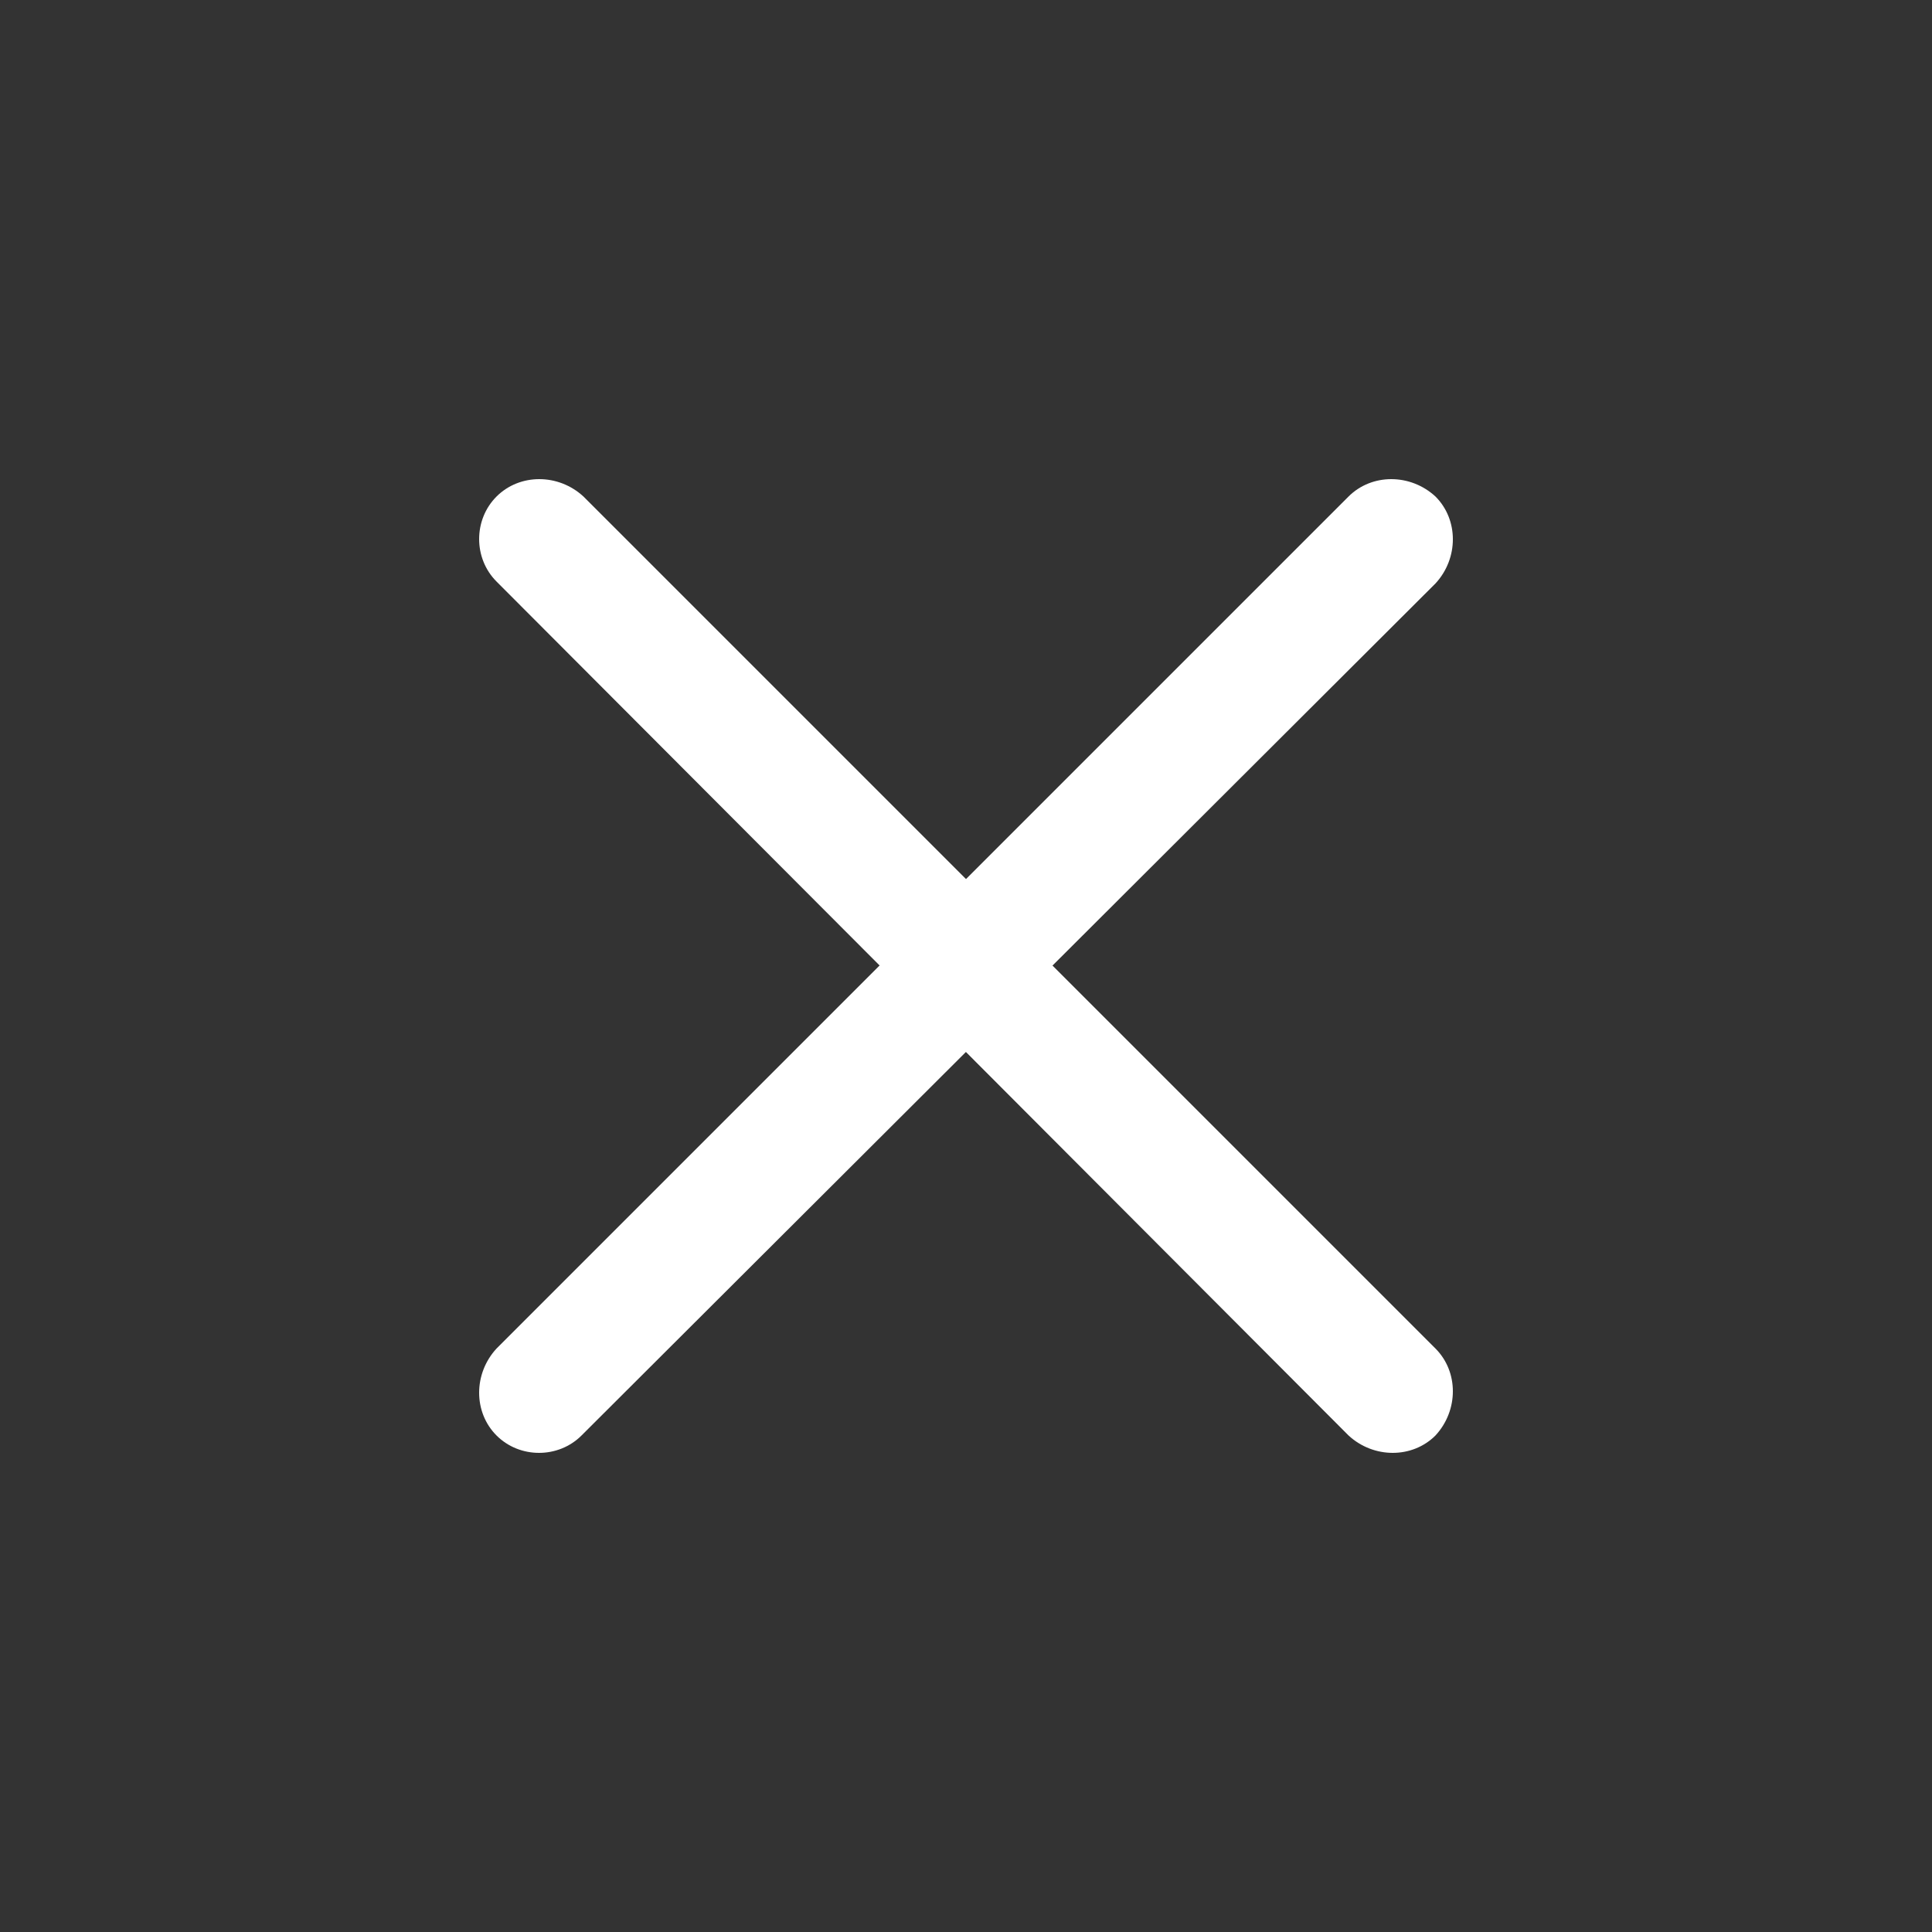
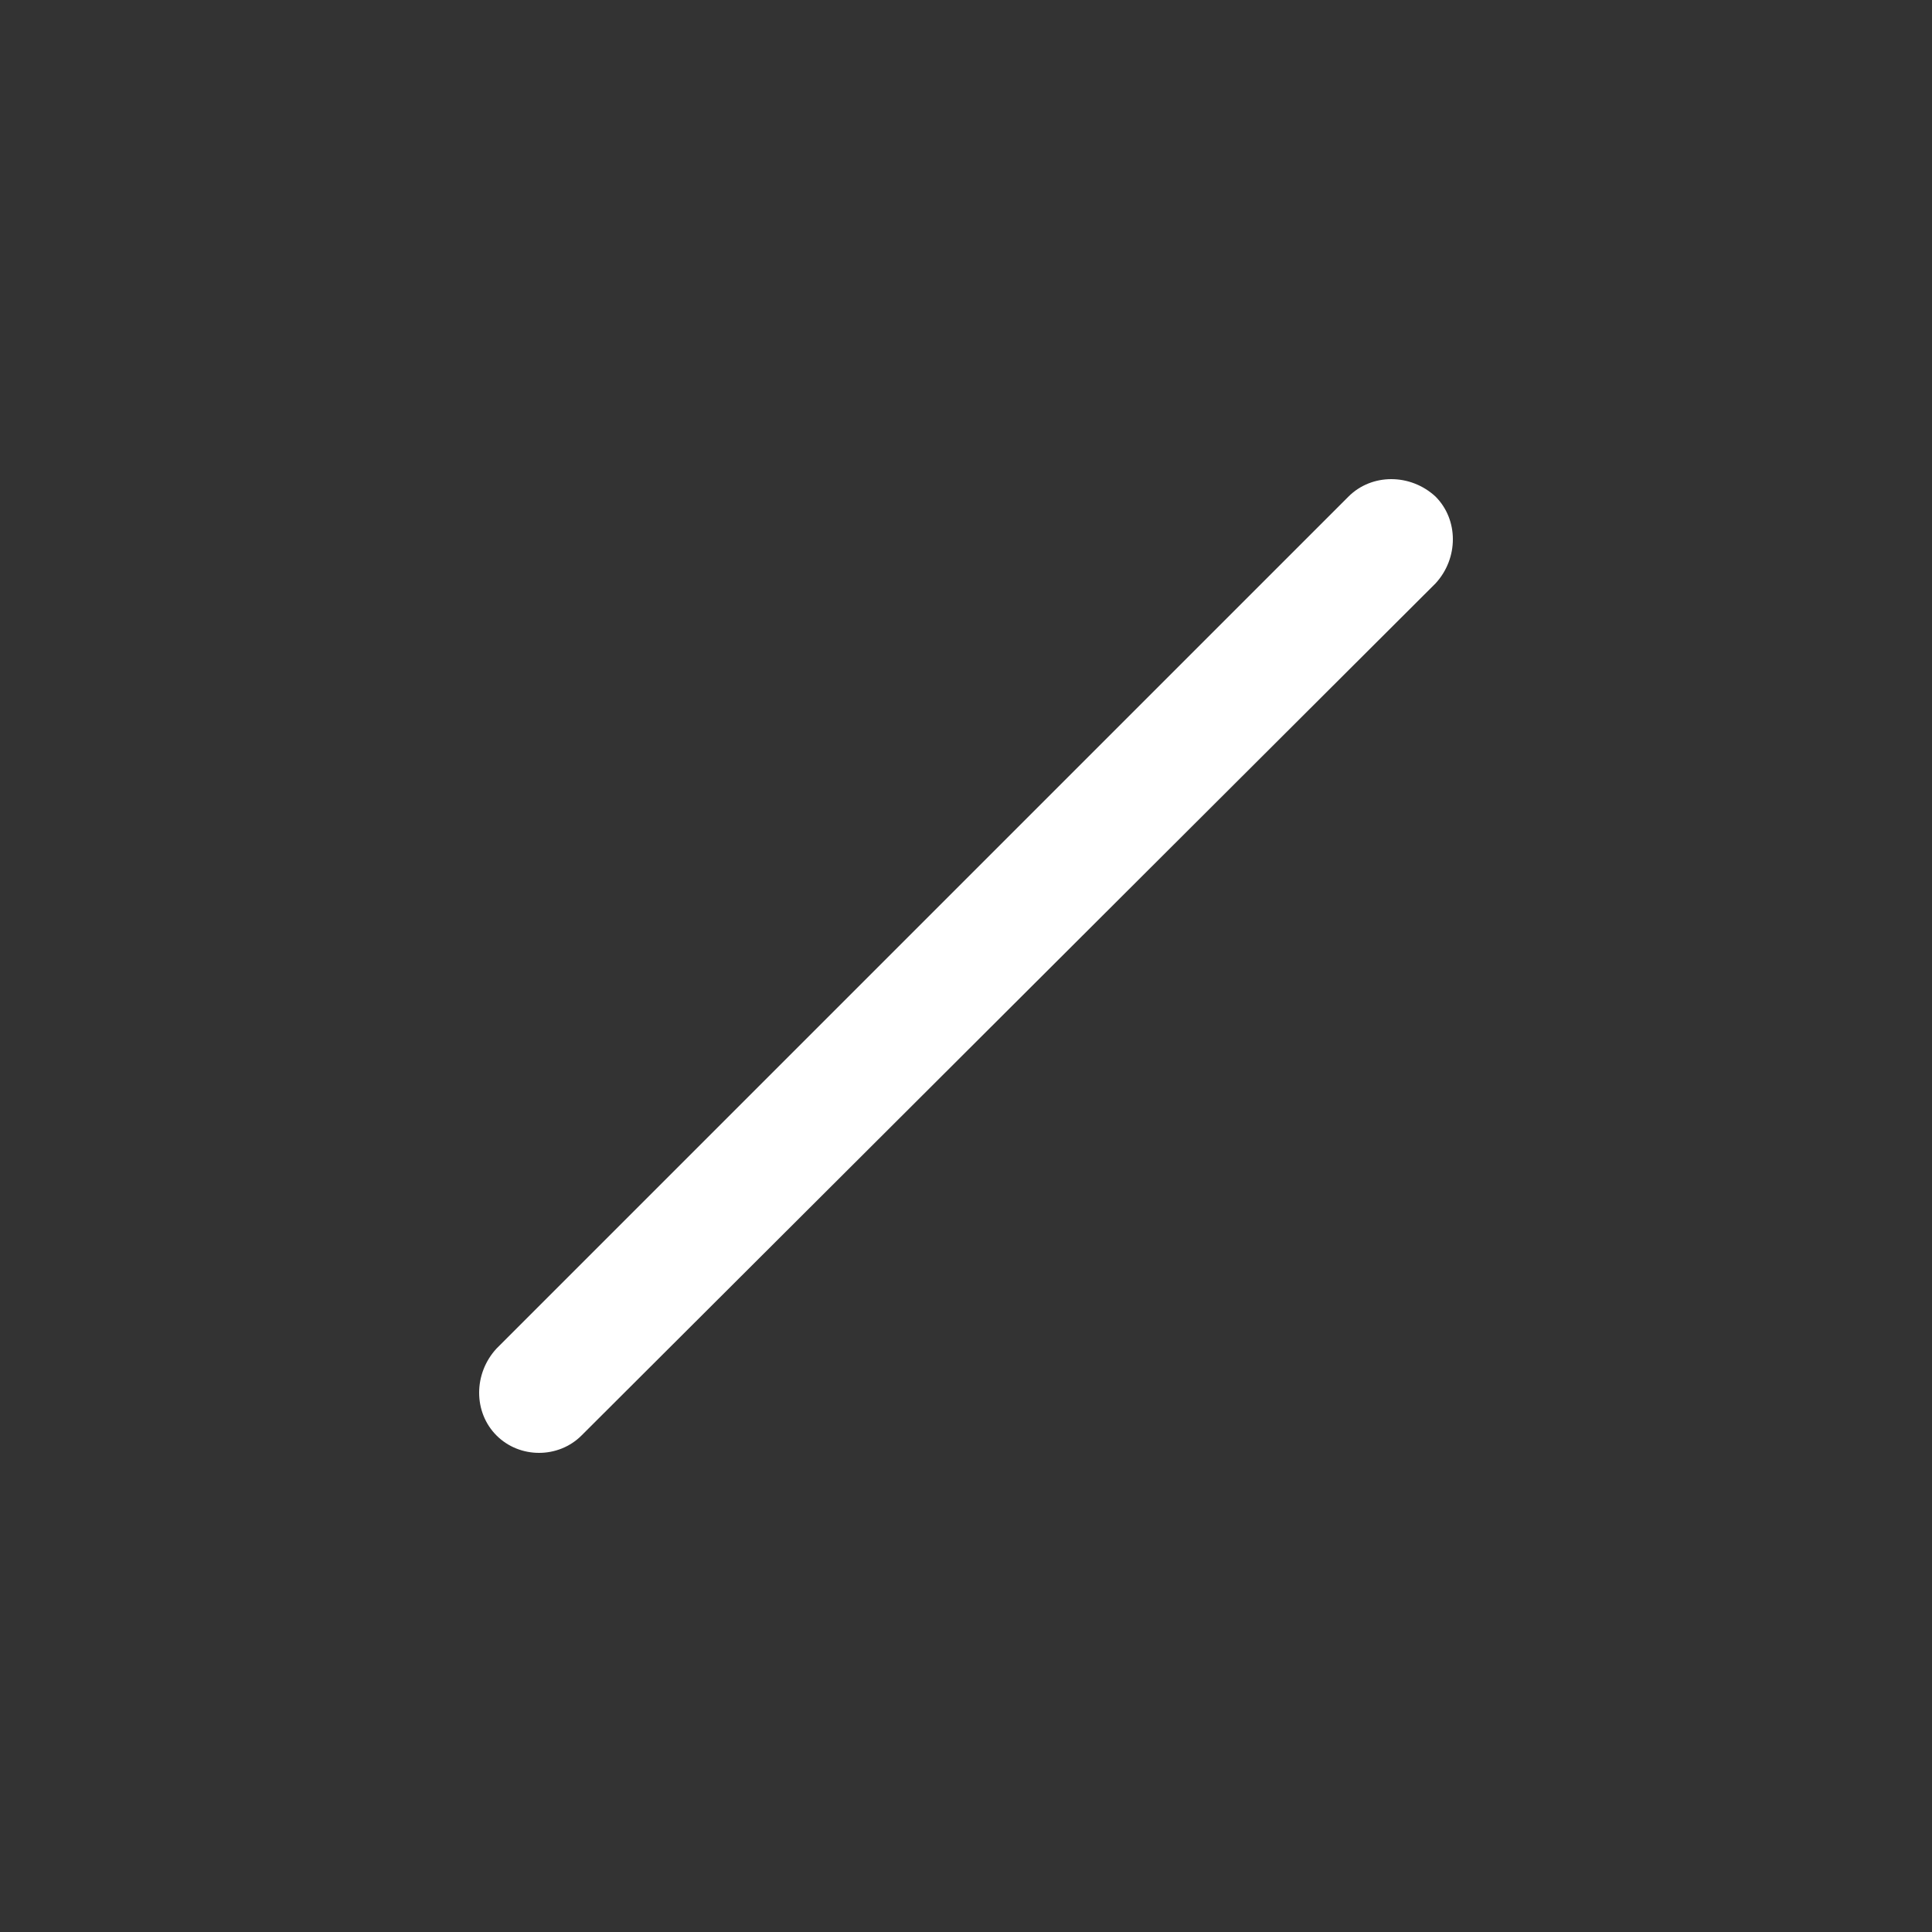
<svg xmlns="http://www.w3.org/2000/svg" version="1.1" id="close_icon" x="0px" y="0px" width="100px" height="100px" viewBox="0 0 100 100" style="enable-background:new 0 0 100 100;" xml:space="preserve">
  <rect x="0" y="0" width="100" height="100" fill="#333333" stroke="none" />
  <style type="text/css">
	.st0{fill-rule:evenodd;clip-rule:evenodd;fill:#FFFFFF;}
</style>
-   <path id="長方形_2" class="st0" d="M25.7,74.3c-1.2-1.2-1.2-3.2,0-4.5c0,0,0,0,0,0l44.1-44.1c1.2-1.2,3.2-1.2,4.5,0c0,0,0,0,0,0  l0,0c1.2,1.2,1.2,3.2,0,4.5c0,0,0,0,0,0L30.1,74.3C28.9,75.5,26.9,75.5,25.7,74.3C25.7,74.3,25.7,74.3,25.7,74.3  C25.7,74.3,25.7,74.3,25.7,74.3z" />
-   <path id="長方形_2-2" class="st0" d="M25.7,25.7c1.2-1.2,3.2-1.2,4.5,0c0,0,0,0,0,0l44.1,44.1c1.2,1.2,1.2,3.2,0,4.5c0,0,0,0,0,0  l0,0c-1.2,1.2-3.2,1.2-4.5,0c0,0,0,0,0,0L25.7,30.1C24.5,28.9,24.5,26.9,25.7,25.7C25.7,25.7,25.7,25.7,25.7,25.7L25.7,25.7  L25.7,25.7z" />
+   <path id="長方形_2" class="st0" d="M25.7,74.3c-1.2-1.2-1.2-3.2,0-4.5c0,0,0,0,0,0l44.1-44.1c1.2-1.2,3.2-1.2,4.5,0l0,0c1.2,1.2,1.2,3.2,0,4.5c0,0,0,0,0,0L30.1,74.3C28.9,75.5,26.9,75.5,25.7,74.3C25.7,74.3,25.7,74.3,25.7,74.3  C25.7,74.3,25.7,74.3,25.7,74.3z" />
</svg>